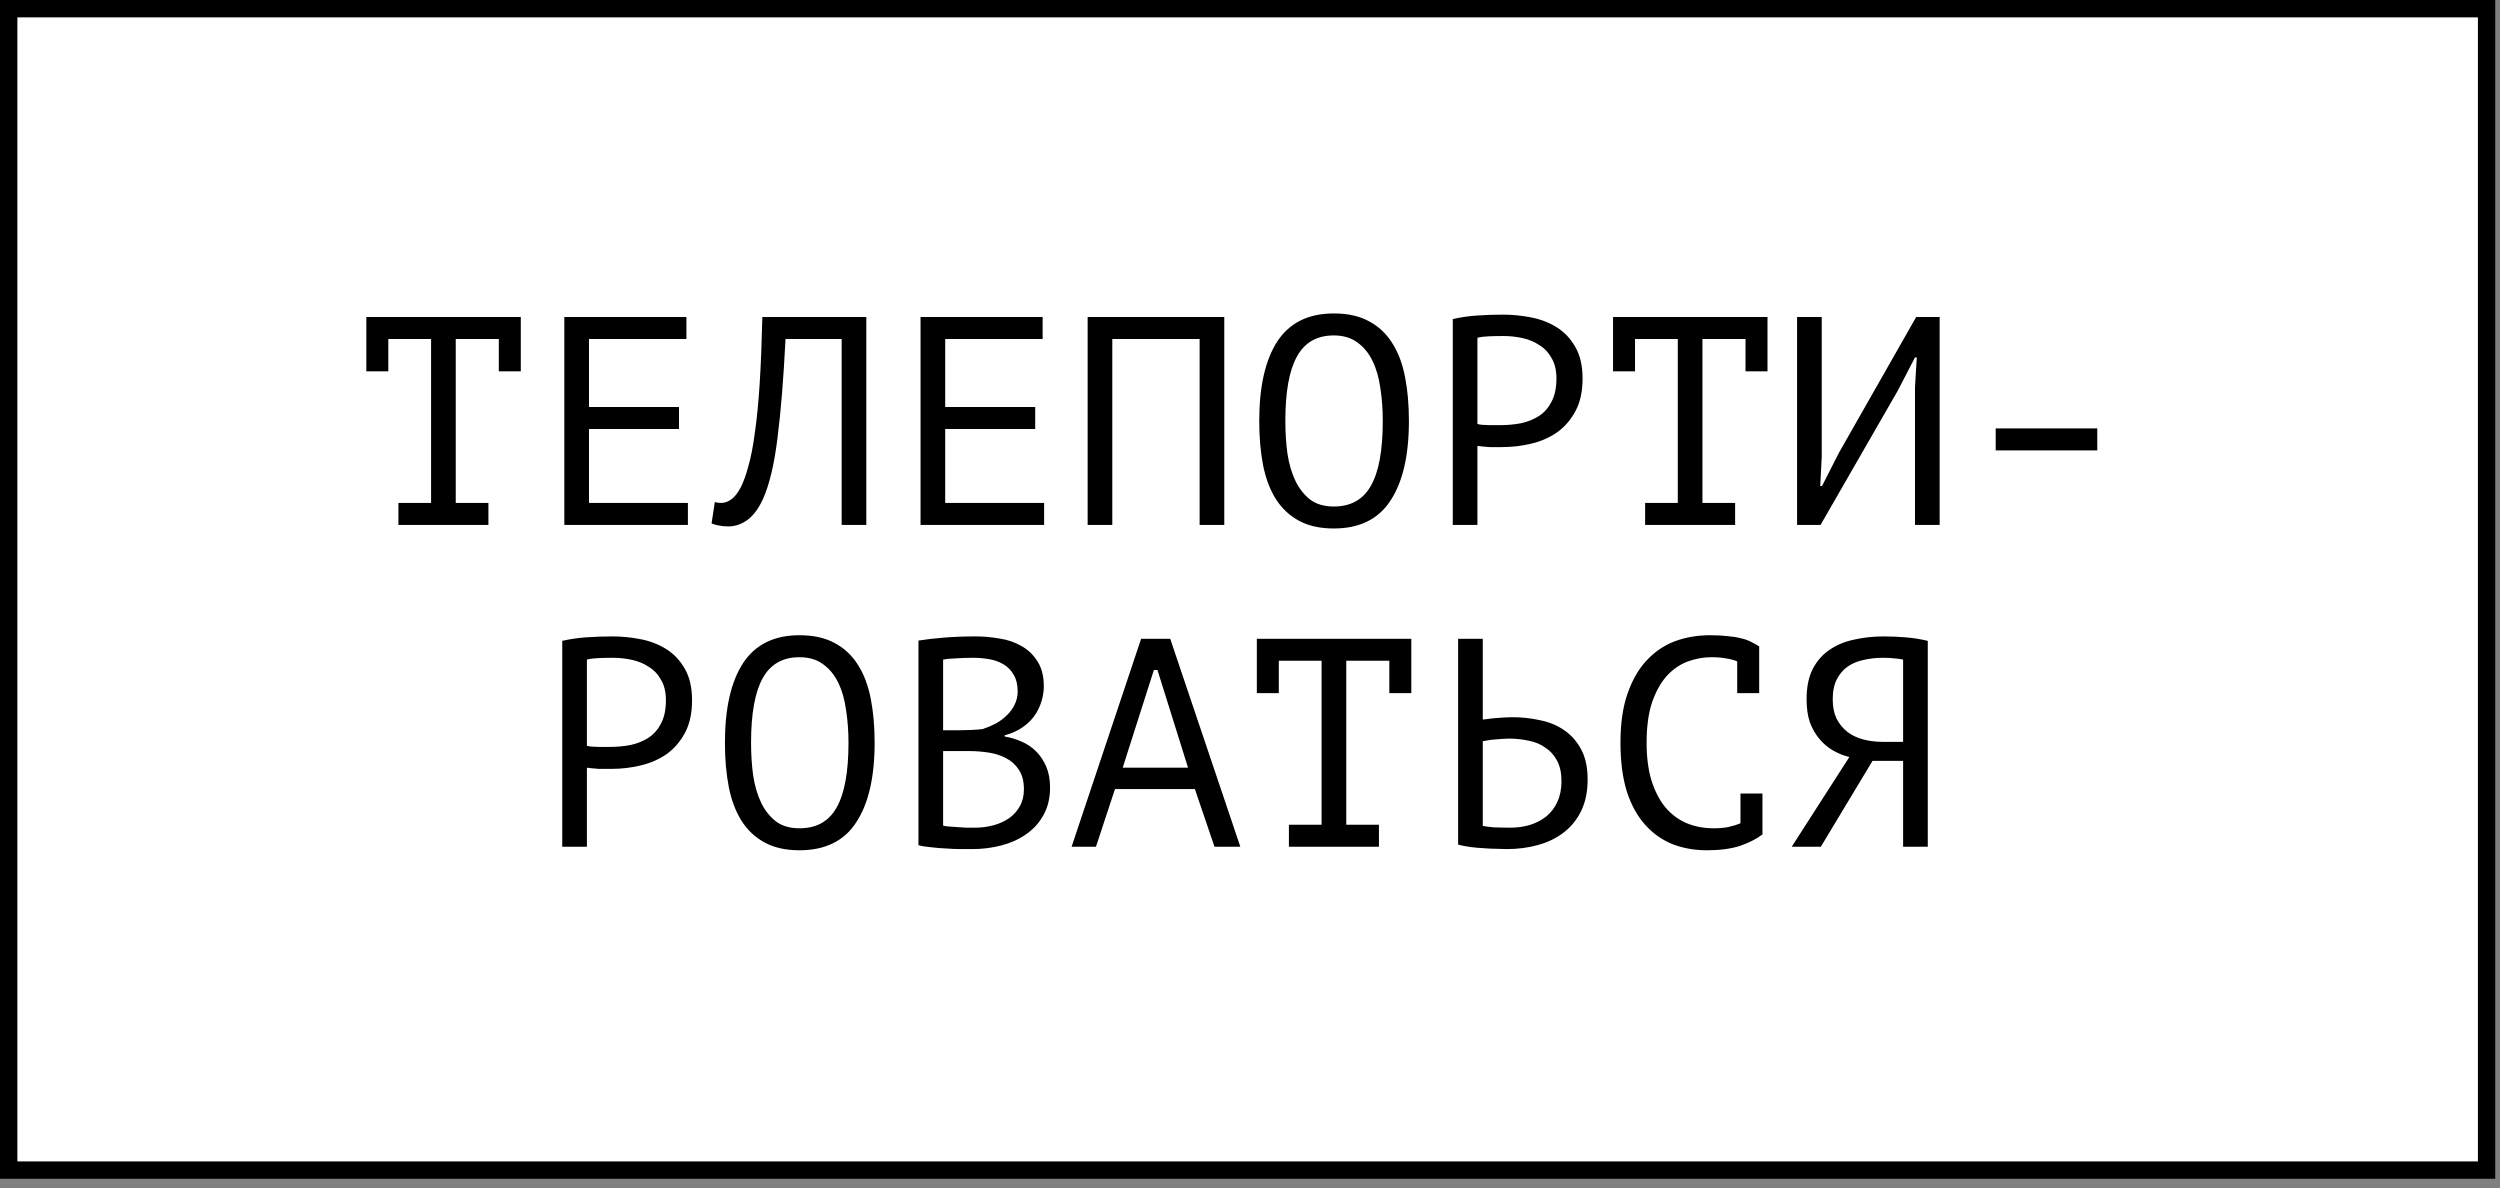
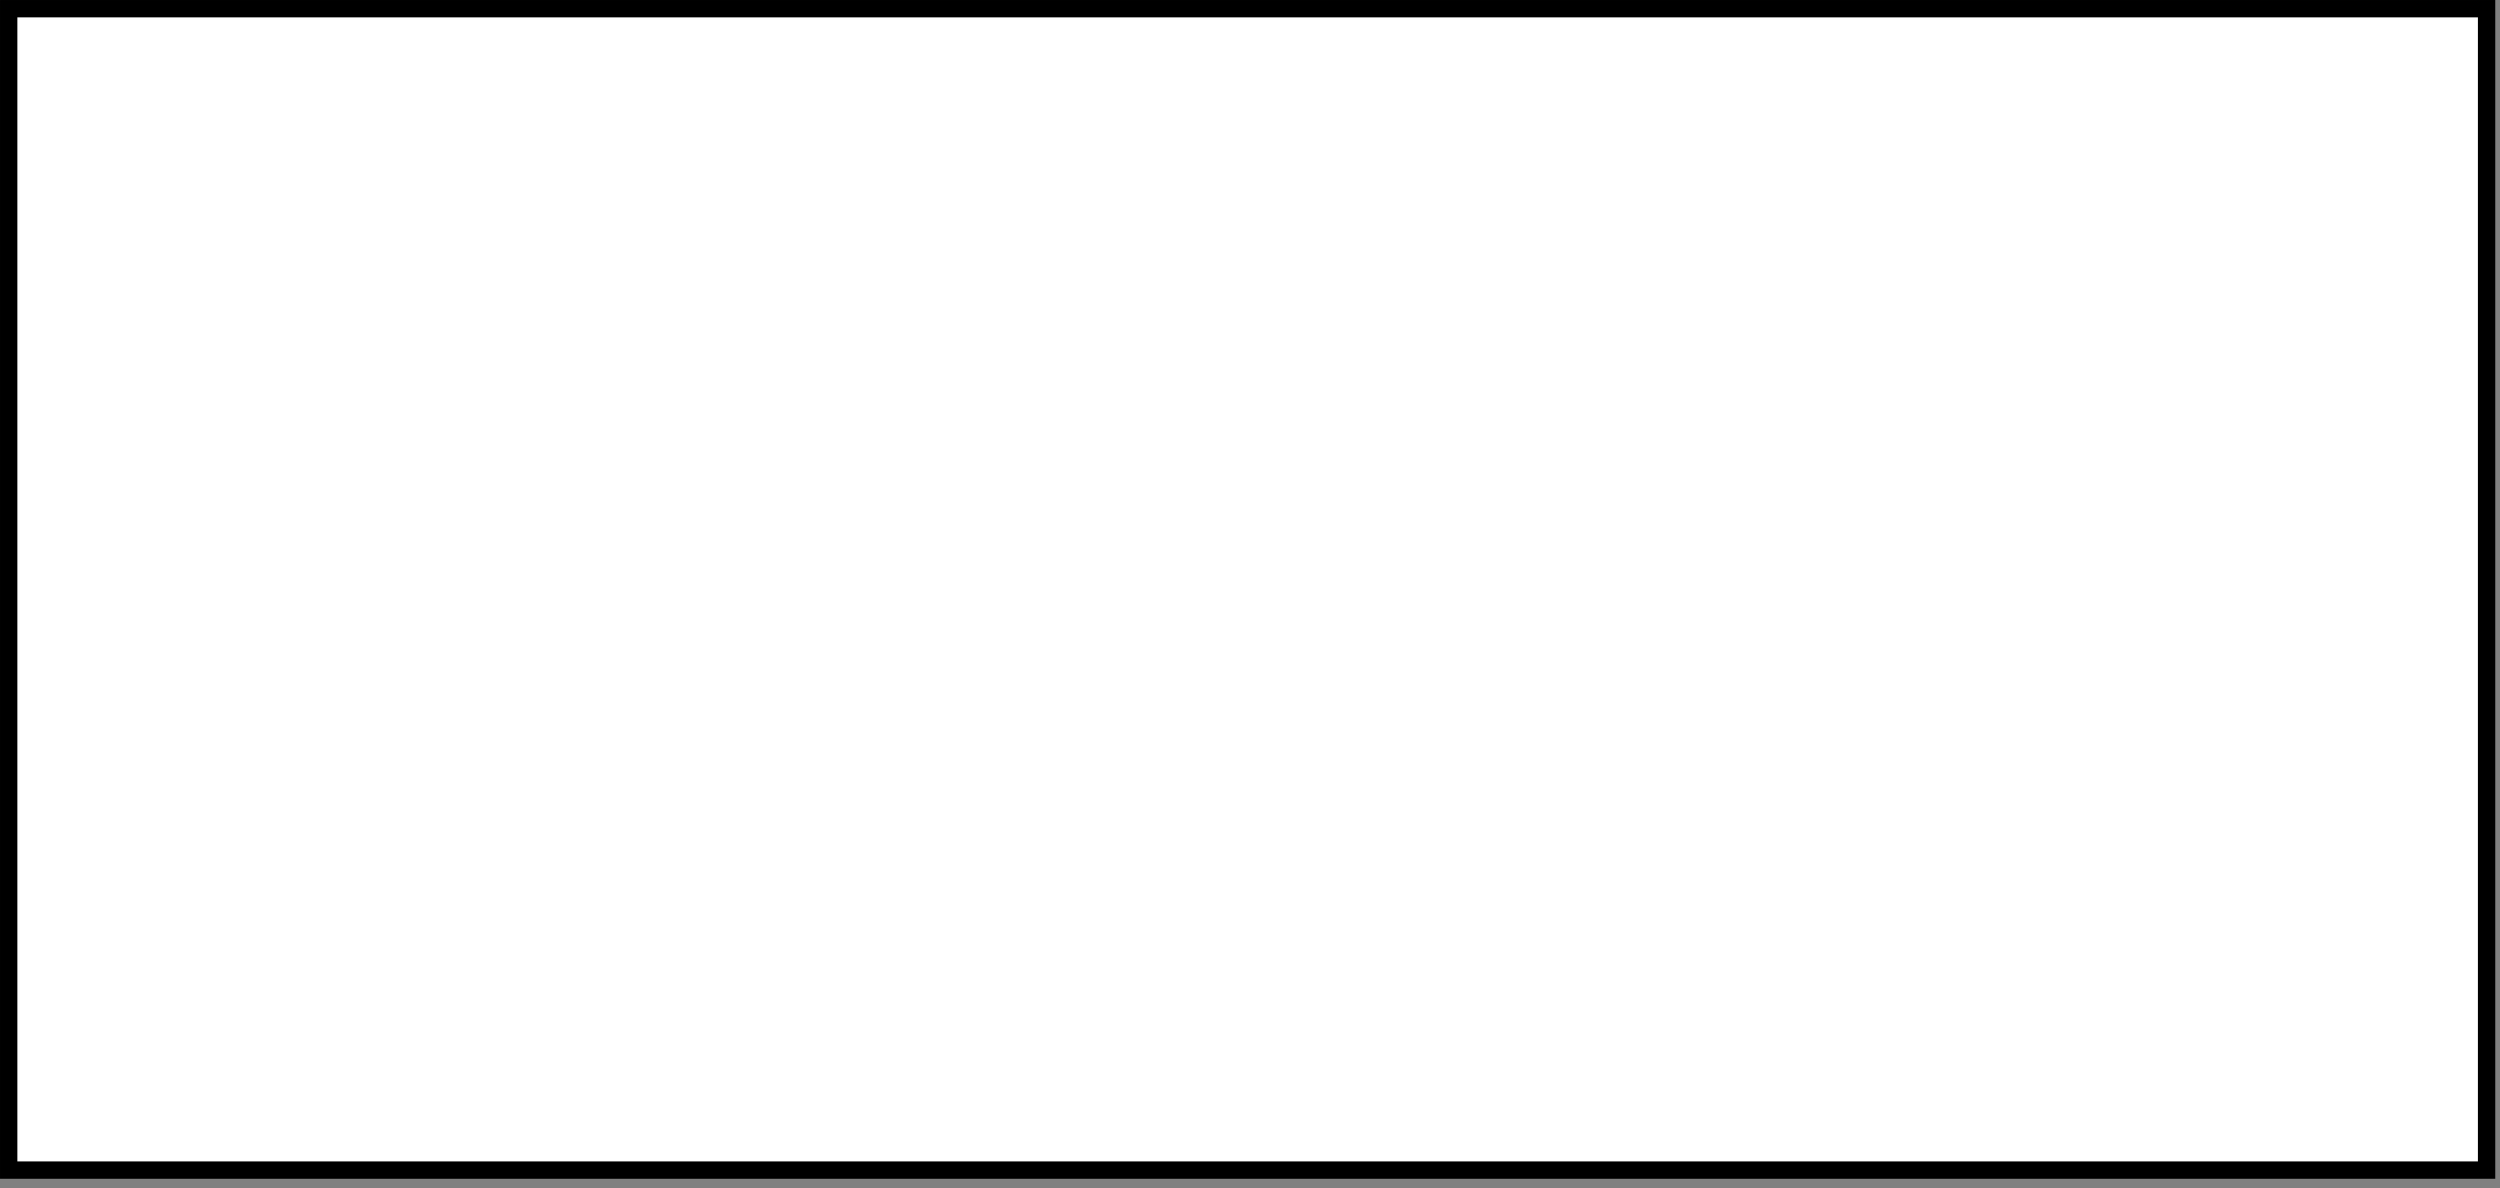
<svg xmlns="http://www.w3.org/2000/svg" width="101" height="48" viewBox="0 0 101 48" fill="none">
  <rect x="0" y="0" width="101" height="48" fill="#808080" stroke="none" />
  <rect x="0.351" y="0.351" width="100.107" height="46.921" fill="white" stroke="black" stroke-width="0.701" />
-   <path d="M14.8 12.807H21.04V15.003H20.152V13.695H18.412V20.319H19.732V21.207H16.096V20.319H17.416V13.695H15.688V15.003H14.8V12.807ZM22.799 12.807H27.731V13.695H23.795V16.443H27.431V17.331H23.795V20.319H27.791V21.207H22.799V12.807ZM34.003 13.695H31.735C31.655 15.295 31.547 16.627 31.411 17.691C31.283 18.747 31.087 19.571 30.823 20.163C30.647 20.547 30.439 20.827 30.199 21.003C29.959 21.179 29.699 21.267 29.419 21.267C29.275 21.267 29.151 21.255 29.047 21.231C28.943 21.215 28.843 21.187 28.747 21.147L28.879 20.283C28.959 20.307 29.043 20.319 29.131 20.319C29.267 20.319 29.399 20.275 29.527 20.187C29.663 20.099 29.795 19.935 29.923 19.695C30.035 19.479 30.139 19.191 30.235 18.831C30.339 18.471 30.427 18.015 30.499 17.463C30.579 16.911 30.643 16.255 30.691 15.495C30.739 14.727 30.775 13.831 30.799 12.807H34.999V21.207H34.003V13.695ZM37.19 12.807H42.122V13.695H38.186V16.443H41.822V17.331H38.186V20.319H42.182V21.207H37.19V12.807ZM48.465 13.695H44.937V21.207H43.941V12.807H49.461V21.207H48.465V13.695ZM50.873 17.007C50.873 15.615 51.117 14.543 51.605 13.791C52.1 13.039 52.861 12.663 53.885 12.663C54.444 12.663 54.916 12.767 55.3 12.975C55.693 13.183 56.008 13.479 56.248 13.863C56.489 14.239 56.66 14.695 56.764 15.231C56.868 15.759 56.92 16.351 56.92 17.007C56.92 18.399 56.672 19.471 56.176 20.223C55.688 20.975 54.925 21.351 53.885 21.351C53.333 21.351 52.864 21.247 52.48 21.039C52.096 20.831 51.785 20.539 51.544 20.163C51.304 19.779 51.133 19.323 51.029 18.795C50.925 18.259 50.873 17.663 50.873 17.007ZM51.928 17.007C51.928 17.471 51.956 17.911 52.013 18.327C52.077 18.743 52.184 19.111 52.337 19.431C52.489 19.743 52.688 19.995 52.937 20.187C53.184 20.371 53.501 20.463 53.885 20.463C54.572 20.463 55.072 20.183 55.385 19.623C55.705 19.063 55.864 18.191 55.864 17.007C55.864 16.551 55.833 16.115 55.769 15.699C55.712 15.275 55.608 14.907 55.456 14.595C55.304 14.275 55.1 14.023 54.844 13.839C54.589 13.647 54.269 13.551 53.885 13.551C53.205 13.551 52.709 13.835 52.397 14.403C52.084 14.963 51.928 15.831 51.928 17.007ZM58.692 12.891C58.996 12.819 59.324 12.771 59.676 12.747C60.028 12.723 60.376 12.711 60.72 12.711C61.088 12.711 61.46 12.747 61.836 12.819C62.22 12.891 62.568 13.023 62.88 13.215C63.192 13.407 63.444 13.671 63.636 14.007C63.836 14.343 63.936 14.771 63.936 15.291C63.936 15.803 63.844 16.235 63.66 16.587C63.476 16.939 63.232 17.227 62.928 17.451C62.624 17.667 62.276 17.823 61.884 17.919C61.492 18.015 61.088 18.063 60.672 18.063C60.632 18.063 60.564 18.063 60.468 18.063C60.38 18.063 60.284 18.063 60.18 18.063C60.084 18.055 59.988 18.047 59.892 18.039C59.796 18.031 59.728 18.023 59.688 18.015V21.207H58.692V12.891ZM60.744 13.575C60.536 13.575 60.336 13.579 60.144 13.587C59.952 13.595 59.8 13.615 59.688 13.647V17.127C59.728 17.143 59.792 17.155 59.88 17.163C59.968 17.163 60.06 17.167 60.156 17.175C60.252 17.175 60.344 17.175 60.432 17.175C60.52 17.175 60.584 17.175 60.624 17.175C60.896 17.175 61.164 17.151 61.428 17.103C61.7 17.047 61.944 16.951 62.16 16.815C62.376 16.679 62.548 16.487 62.676 16.239C62.812 15.991 62.88 15.675 62.88 15.291C62.88 14.963 62.816 14.691 62.688 14.475C62.568 14.251 62.404 14.075 62.196 13.947C61.996 13.811 61.768 13.715 61.512 13.659C61.256 13.603 61 13.575 60.744 13.575ZM65.167 12.807H71.407V15.003H70.519V13.695H68.779V20.319H70.099V21.207H66.463V20.319H67.783V13.695H66.055V15.003H65.167V12.807ZM77.366 15.639L77.438 14.439H77.366L76.67 15.783L73.55 21.207H72.602V12.807H73.598V18.447L73.538 19.635H73.61L74.294 18.291L77.414 12.807H78.362V21.207H77.366V15.639ZM80.626 17.307H84.73V18.195H80.626V17.307ZM22.715 25.891C23.019 25.819 23.347 25.771 23.699 25.747C24.051 25.723 24.399 25.711 24.743 25.711C25.111 25.711 25.483 25.747 25.859 25.819C26.243 25.891 26.591 26.023 26.903 26.215C27.215 26.407 27.467 26.671 27.659 27.007C27.859 27.343 27.959 27.771 27.959 28.291C27.959 28.803 27.867 29.235 27.683 29.587C27.499 29.939 27.255 30.227 26.951 30.451C26.647 30.667 26.299 30.823 25.907 30.919C25.515 31.015 25.111 31.063 24.695 31.063C24.655 31.063 24.587 31.063 24.491 31.063C24.403 31.063 24.307 31.063 24.203 31.063C24.107 31.055 24.011 31.047 23.915 31.039C23.819 31.031 23.751 31.023 23.711 31.015V34.207H22.715V25.891ZM24.767 26.575C24.559 26.575 24.359 26.579 24.167 26.587C23.975 26.595 23.823 26.615 23.711 26.647V30.127C23.751 30.143 23.815 30.155 23.903 30.163C23.991 30.163 24.083 30.167 24.179 30.175C24.275 30.175 24.367 30.175 24.455 30.175C24.543 30.175 24.607 30.175 24.647 30.175C24.919 30.175 25.187 30.151 25.451 30.103C25.723 30.047 25.967 29.951 26.183 29.815C26.399 29.679 26.571 29.487 26.699 29.239C26.835 28.991 26.903 28.675 26.903 28.291C26.903 27.963 26.839 27.691 26.711 27.475C26.591 27.251 26.427 27.075 26.219 26.947C26.019 26.811 25.791 26.715 25.535 26.659C25.279 26.603 25.023 26.575 24.767 26.575ZM29.287 30.007C29.287 28.615 29.531 27.543 30.019 26.791C30.515 26.039 31.275 25.663 32.299 25.663C32.859 25.663 33.331 25.767 33.715 25.975C34.107 26.183 34.423 26.479 34.663 26.863C34.903 27.239 35.075 27.695 35.179 28.231C35.283 28.759 35.335 29.351 35.335 30.007C35.335 31.399 35.087 32.471 34.591 33.223C34.103 33.975 33.339 34.351 32.299 34.351C31.747 34.351 31.279 34.247 30.895 34.039C30.511 33.831 30.199 33.539 29.959 33.163C29.719 32.779 29.547 32.323 29.443 31.795C29.339 31.259 29.287 30.663 29.287 30.007ZM30.343 30.007C30.343 30.471 30.371 30.911 30.427 31.327C30.491 31.743 30.599 32.111 30.751 32.431C30.903 32.743 31.103 32.995 31.351 33.187C31.599 33.371 31.915 33.463 32.299 33.463C32.987 33.463 33.487 33.183 33.799 32.623C34.119 32.063 34.279 31.191 34.279 30.007C34.279 29.551 34.247 29.115 34.183 28.699C34.127 28.275 34.023 27.907 33.871 27.595C33.719 27.275 33.515 27.023 33.259 26.839C33.003 26.647 32.683 26.551 32.299 26.551C31.619 26.551 31.123 26.835 30.811 27.403C30.499 27.963 30.343 28.831 30.343 30.007ZM42.17 27.727C42.17 27.927 42.138 28.131 42.074 28.339C42.01 28.547 41.914 28.743 41.786 28.927C41.658 29.103 41.494 29.259 41.294 29.395C41.094 29.531 40.858 29.635 40.586 29.707V29.755C40.826 29.795 41.054 29.863 41.27 29.959C41.494 30.055 41.69 30.187 41.858 30.355C42.026 30.523 42.162 30.727 42.266 30.967C42.37 31.207 42.422 31.491 42.422 31.819C42.422 32.251 42.33 32.627 42.146 32.947C41.97 33.259 41.734 33.515 41.438 33.715C41.15 33.915 40.818 34.063 40.442 34.159C40.066 34.255 39.682 34.303 39.29 34.303C39.154 34.303 38.994 34.303 38.81 34.303C38.626 34.303 38.434 34.295 38.234 34.279C38.034 34.271 37.834 34.255 37.634 34.231C37.434 34.215 37.258 34.187 37.106 34.147V25.879C37.402 25.831 37.746 25.791 38.138 25.759C38.53 25.727 38.958 25.711 39.422 25.711C39.734 25.711 40.05 25.739 40.37 25.795C40.698 25.843 40.994 25.943 41.258 26.095C41.522 26.239 41.738 26.443 41.906 26.707C42.082 26.971 42.17 27.311 42.17 27.727ZM39.386 33.439C39.642 33.439 39.89 33.407 40.13 33.343C40.37 33.279 40.582 33.183 40.766 33.055C40.95 32.927 41.094 32.767 41.198 32.575C41.31 32.383 41.366 32.155 41.366 31.891C41.366 31.563 41.298 31.299 41.162 31.099C41.034 30.899 40.862 30.743 40.646 30.631C40.438 30.519 40.202 30.443 39.938 30.403C39.674 30.363 39.41 30.343 39.146 30.343H38.102V33.355C38.158 33.371 38.238 33.383 38.342 33.391C38.446 33.399 38.558 33.407 38.678 33.415C38.798 33.423 38.922 33.431 39.05 33.439C39.178 33.439 39.29 33.439 39.386 33.439ZM38.726 29.503C38.862 29.503 39.026 29.499 39.218 29.491C39.41 29.483 39.57 29.471 39.698 29.455C39.89 29.391 40.07 29.315 40.238 29.227C40.406 29.131 40.554 29.019 40.682 28.891C40.818 28.763 40.922 28.619 40.994 28.459C41.074 28.299 41.114 28.123 41.114 27.931C41.114 27.667 41.062 27.447 40.958 27.271C40.862 27.095 40.73 26.955 40.562 26.851C40.394 26.747 40.202 26.675 39.986 26.635C39.77 26.595 39.55 26.575 39.326 26.575C39.062 26.575 38.818 26.583 38.594 26.599C38.378 26.607 38.214 26.623 38.102 26.647V29.503H38.726ZM48.273 31.879H45.045L44.277 34.207H43.293L46.101 25.807H47.277L50.109 34.207H49.065L48.273 31.879ZM45.357 31.015H47.997L46.761 27.067H46.617L45.357 31.015ZM50.776 25.807H57.017V28.003H56.129V26.695H54.389V33.319H55.709V34.207H52.072V33.319H53.392V26.695H51.664V28.003H50.776V25.807ZM58.908 25.807H59.904V29.071C59.944 29.063 60.012 29.055 60.108 29.047C60.204 29.031 60.308 29.019 60.42 29.011C60.532 29.003 60.648 28.995 60.768 28.987C60.888 28.979 60.996 28.975 61.092 28.975C61.476 28.975 61.848 29.015 62.208 29.095C62.576 29.167 62.9 29.299 63.18 29.491C63.468 29.683 63.7 29.943 63.876 30.271C64.052 30.591 64.14 30.999 64.14 31.495C64.14 31.975 64.056 32.391 63.888 32.743C63.72 33.095 63.488 33.387 63.192 33.619C62.896 33.851 62.548 34.023 62.148 34.135C61.756 34.247 61.328 34.303 60.864 34.303C60.752 34.303 60.616 34.299 60.456 34.291C60.296 34.291 60.124 34.283 59.94 34.267C59.764 34.259 59.584 34.243 59.4 34.219C59.224 34.195 59.06 34.163 58.908 34.123V25.807ZM60.996 33.439C61.284 33.439 61.552 33.403 61.8 33.331C62.056 33.251 62.28 33.135 62.472 32.983C62.664 32.823 62.812 32.627 62.916 32.395C63.028 32.155 63.084 31.879 63.084 31.567C63.084 31.231 63.024 30.951 62.904 30.727C62.784 30.503 62.624 30.327 62.424 30.199C62.232 30.063 62.008 29.971 61.752 29.923C61.496 29.867 61.232 29.839 60.96 29.839C60.888 29.839 60.8 29.843 60.696 29.851C60.592 29.859 60.488 29.867 60.384 29.875C60.28 29.883 60.184 29.895 60.096 29.911C60.008 29.927 59.944 29.939 59.904 29.947V33.367C60.016 33.391 60.176 33.411 60.384 33.427C60.592 33.435 60.796 33.439 60.996 33.439ZM70.183 26.719C70.047 26.663 69.895 26.623 69.727 26.599C69.567 26.567 69.371 26.551 69.139 26.551C68.811 26.551 68.487 26.611 68.167 26.731C67.855 26.851 67.575 27.047 67.327 27.319C67.087 27.591 66.891 27.947 66.739 28.387C66.595 28.827 66.523 29.367 66.523 30.007C66.523 30.583 66.587 31.087 66.715 31.519C66.851 31.951 67.035 32.311 67.267 32.599C67.507 32.887 67.791 33.103 68.119 33.247C68.455 33.391 68.827 33.463 69.235 33.463C69.443 33.463 69.635 33.447 69.811 33.415C69.995 33.375 70.163 33.323 70.315 33.259V32.059H71.203V33.679L71.215 33.703C70.975 33.887 70.671 34.043 70.303 34.171C69.935 34.291 69.487 34.351 68.959 34.351C68.455 34.351 67.987 34.267 67.555 34.099C67.131 33.923 66.763 33.659 66.451 33.307C66.139 32.955 65.895 32.507 65.719 31.963C65.551 31.411 65.467 30.759 65.467 30.007C65.467 29.223 65.563 28.559 65.755 28.015C65.947 27.463 66.207 27.015 66.535 26.671C66.863 26.319 67.243 26.063 67.675 25.903C68.115 25.743 68.583 25.663 69.079 25.663C69.351 25.663 69.587 25.675 69.787 25.699C69.987 25.715 70.163 25.743 70.315 25.783C70.467 25.815 70.599 25.859 70.711 25.915C70.831 25.971 70.947 26.035 71.059 26.107H71.071V28.003H70.183V26.719ZM77.882 34.207H76.886V30.739H75.65L73.562 34.207H72.386L74.714 30.583C74.482 30.527 74.262 30.439 74.054 30.319C73.846 30.199 73.662 30.043 73.502 29.851C73.342 29.659 73.214 29.435 73.118 29.179C73.03 28.915 72.986 28.607 72.986 28.255C72.986 27.767 73.066 27.363 73.226 27.043C73.394 26.715 73.618 26.455 73.898 26.263C74.186 26.063 74.518 25.923 74.894 25.843C75.278 25.755 75.682 25.711 76.106 25.711C76.378 25.711 76.666 25.723 76.97 25.747C77.282 25.771 77.586 25.819 77.882 25.891V34.207ZM76.058 26.575C75.794 26.575 75.542 26.603 75.302 26.659C75.062 26.707 74.846 26.795 74.654 26.923C74.47 27.051 74.322 27.223 74.21 27.439C74.098 27.655 74.042 27.927 74.042 28.255C74.042 28.559 74.094 28.819 74.198 29.035C74.31 29.251 74.458 29.431 74.642 29.575C74.826 29.711 75.038 29.811 75.278 29.875C75.526 29.939 75.79 29.971 76.07 29.971H76.886V26.647C76.774 26.623 76.658 26.607 76.538 26.599C76.418 26.583 76.258 26.575 76.058 26.575Z" fill="black" />
</svg>